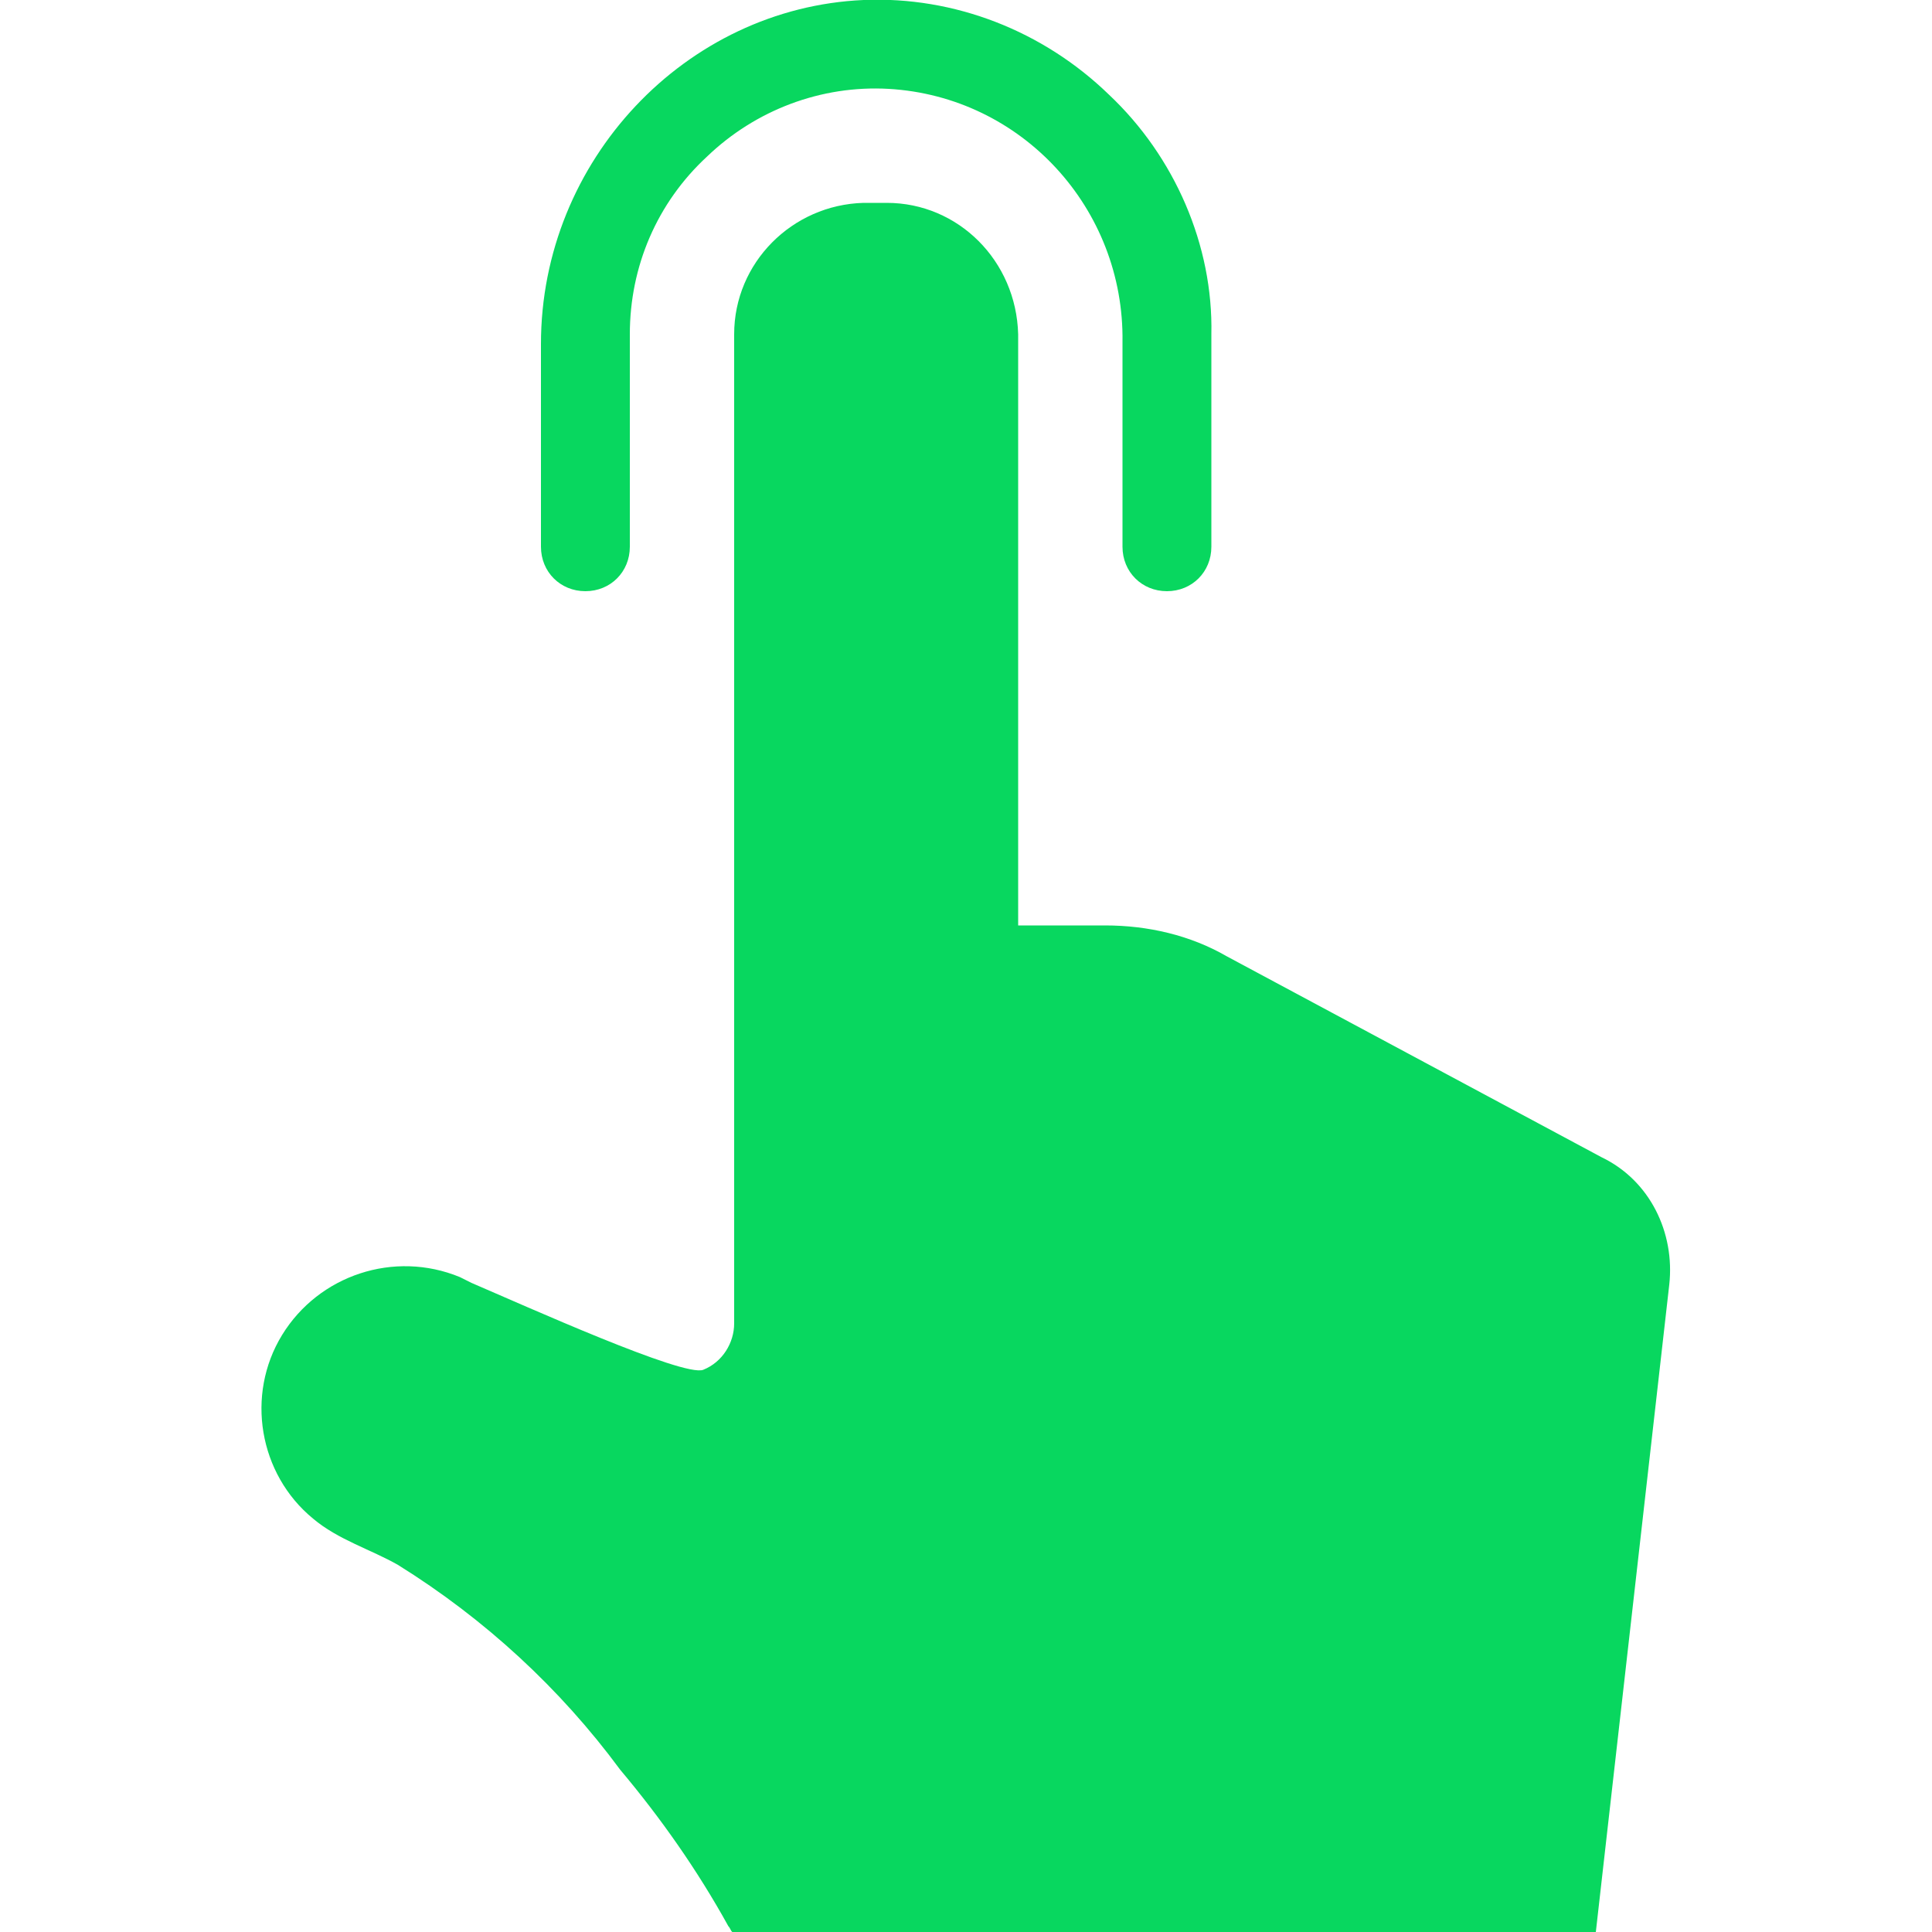
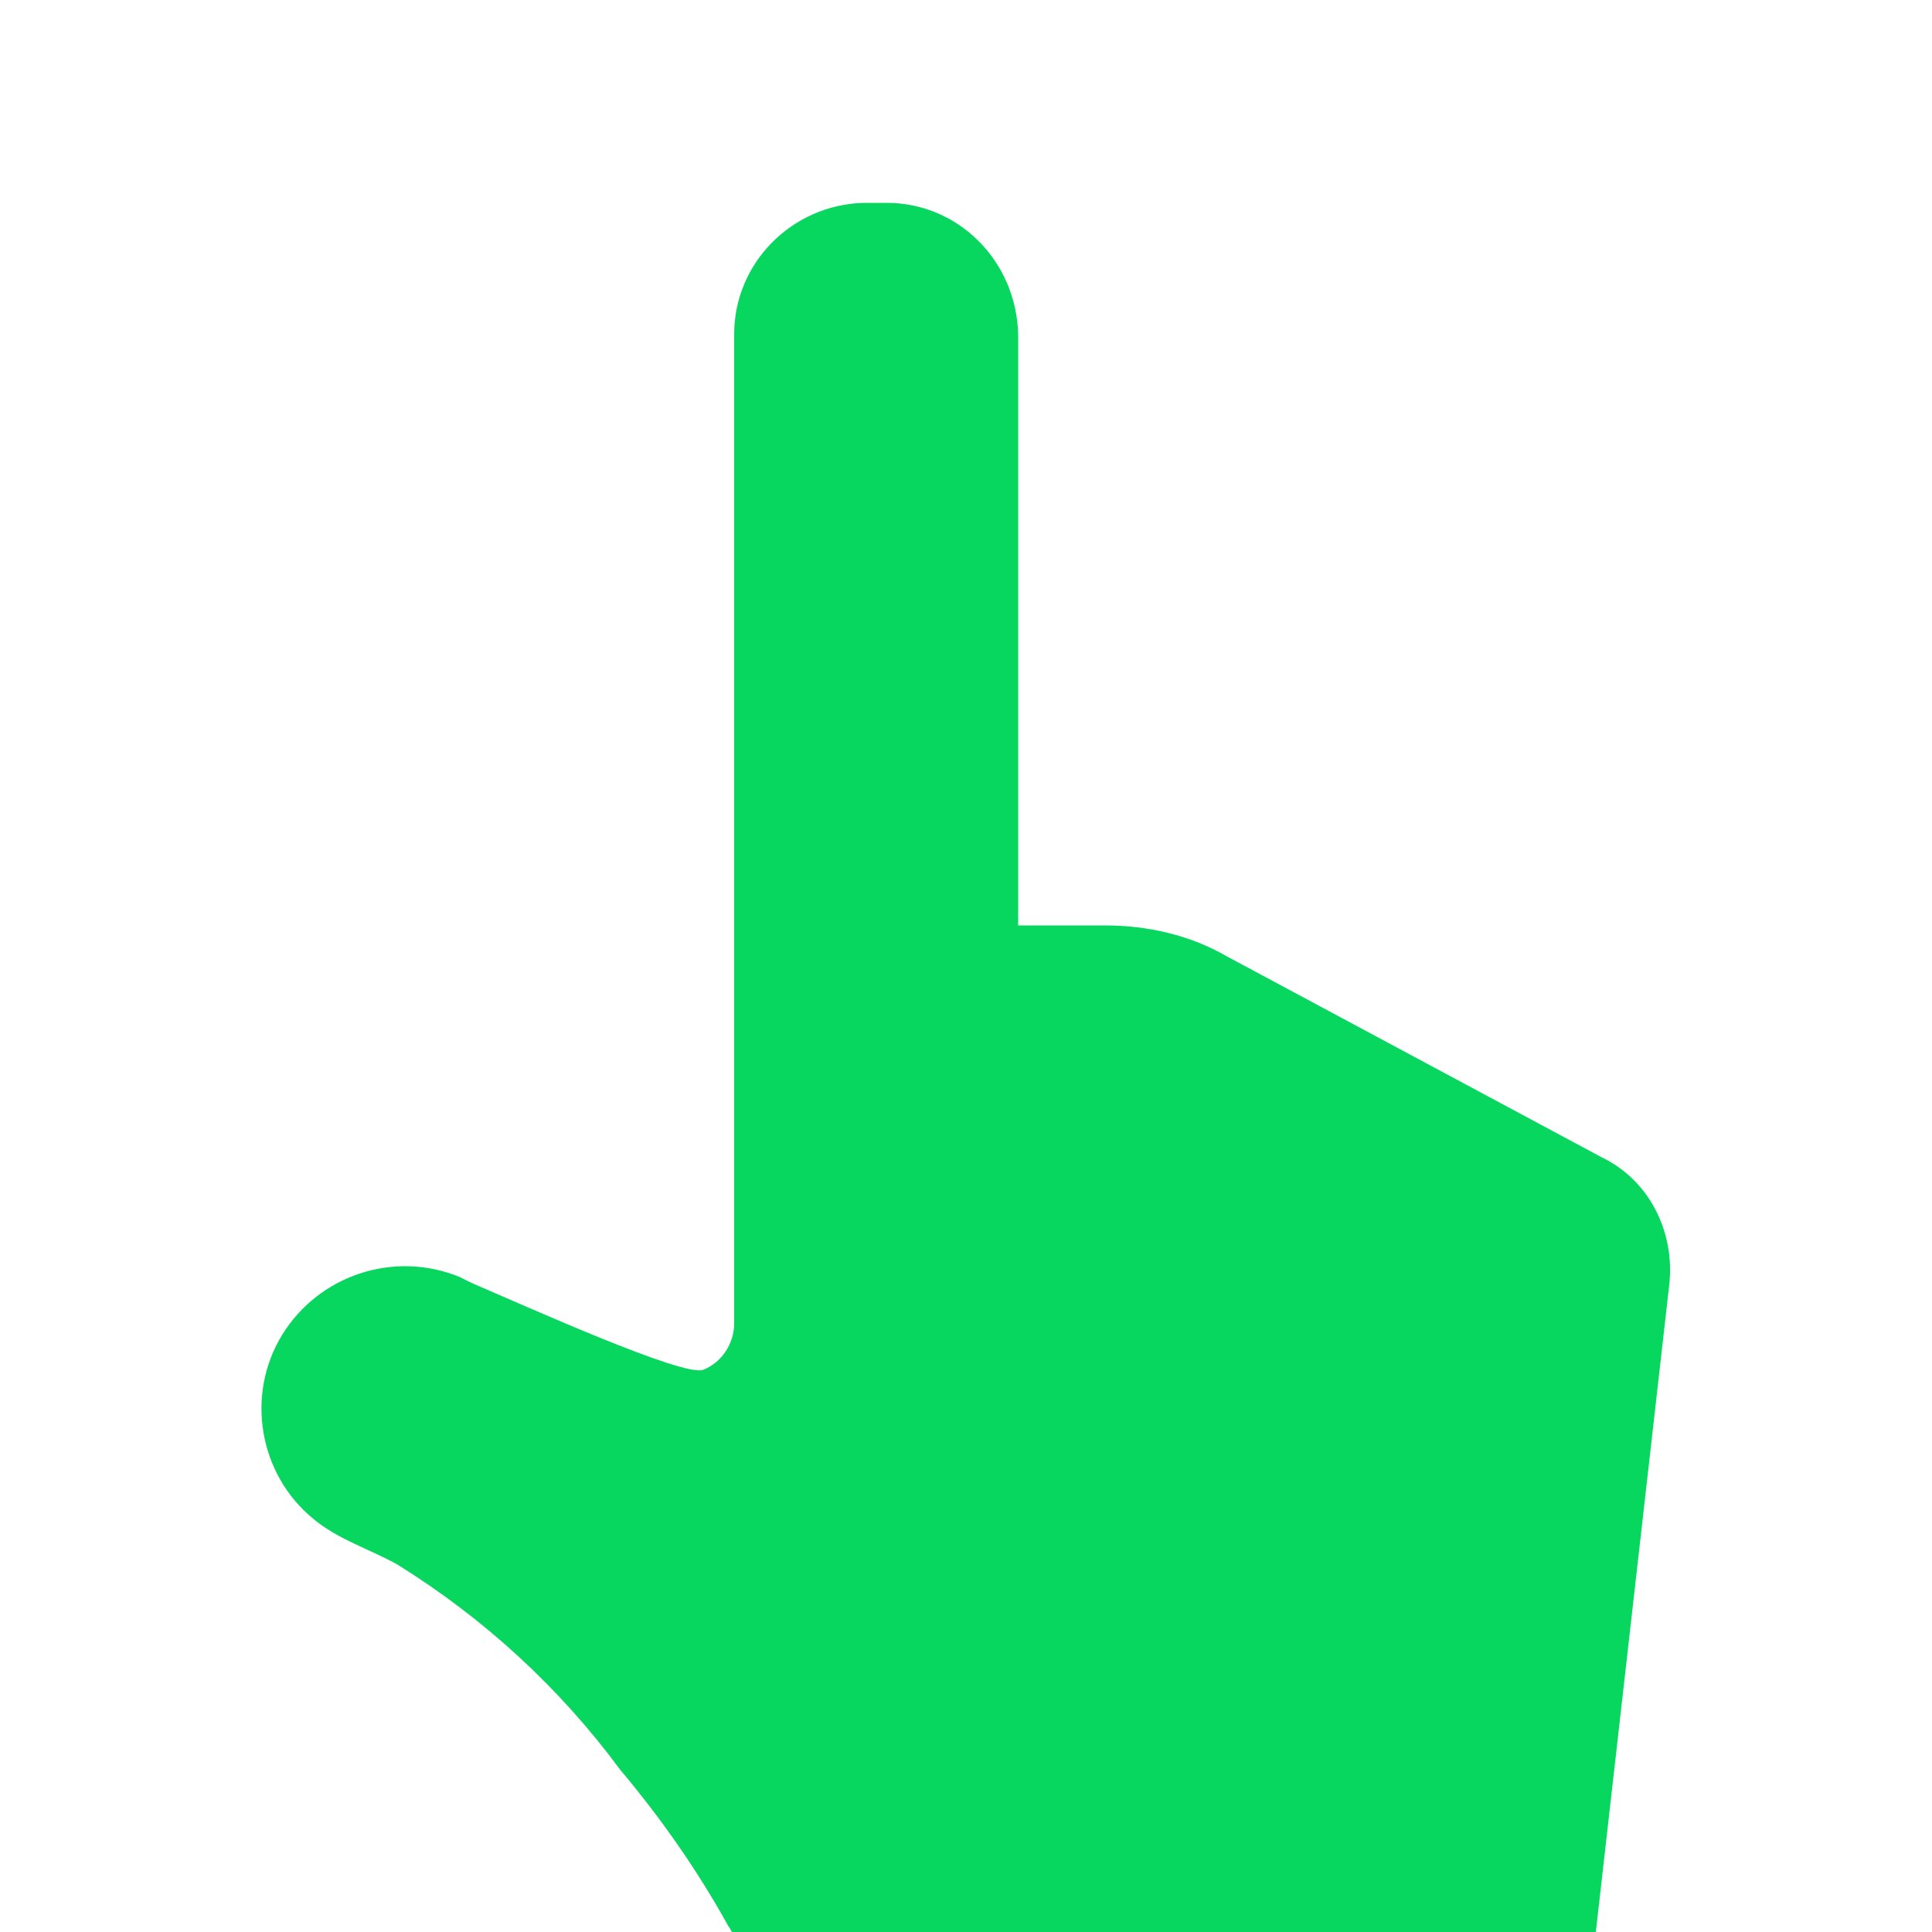
<svg xmlns="http://www.w3.org/2000/svg" version="1.1" id="Ebene_1" x="0px" y="0px" viewBox="0 0 100 100" style="enable-background:new 0 0 100 100;" xml:space="preserve">
  <style type="text/css">
	.st0{fill:#08D75F;}
</style>
  <g>
-     <path class="st0" d="M86.4,66.5L82.6,100H37.9c-0.1-0.1-0.1-0.2-0.2-0.3h0c-1.6-2.9-3.5-5.6-5.6-8.1C29,87.4,25.1,83.8,20.6,81   c-1.4-0.8-3.1-1.3-4.4-2.4c-2.8-2.3-3.5-6.4-1.6-9.5c1.9-3.1,5.8-4.4,9.2-3c0.2,0.1,0.4,0.2,0.6,0.3c2.8,1.2,11,4.9,12,4.5v0   c1-0.4,1.6-1.4,1.6-2.4V17.3c0-3.7,3-6.7,6.7-6.8h1.2c3.7,0,6.7,3,6.8,6.8v30.6h4.5l0,0c2.2,0,4.4,0.5,6.3,1.6l19.4,10.4   C85.4,61.1,86.7,63.8,86.4,66.5L86.4,66.5z" />
-     <path class="st0" d="M57.4,4.9C54,1.6,49.4-0.2,44.7,0C35.5,0.4,28,8.3,28,17.8v10.5c0,1.3,1,2.3,2.3,2.3c1.3,0,2.3-1,2.3-2.3v-11   c0-3.5,1.4-6.8,4-9.2c2.5-2.4,5.9-3.7,9.4-3.5c6.9,0.4,12.2,6.2,12.1,13.1v10.6c0,1.3,1,2.3,2.3,2.3s2.3-1,2.3-2.3v-11   C62.8,12.7,60.8,8.1,57.4,4.9L57.4,4.9z" />
+     <path class="st0" d="M86.4,66.5L82.6,100H37.9c-0.1-0.1-0.1-0.2-0.2-0.3h0c-1.6-2.9-3.5-5.6-5.6-8.1C29,87.4,25.1,83.8,20.6,81   c-1.4-0.8-3.1-1.3-4.4-2.4c-2.8-2.3-3.5-6.4-1.6-9.5c1.9-3.1,5.8-4.4,9.2-3c0.2,0.1,0.4,0.2,0.6,0.3c2.8,1.2,11,4.9,12,4.5v0   c1-0.4,1.6-1.4,1.6-2.4V17.3c0-3.7,3-6.7,6.7-6.8h1.2c3.7,0,6.7,3,6.8,6.8v30.6h4.5c2.2,0,4.4,0.5,6.3,1.6l19.4,10.4   C85.4,61.1,86.7,63.8,86.4,66.5L86.4,66.5z" />
  </g>
</svg>